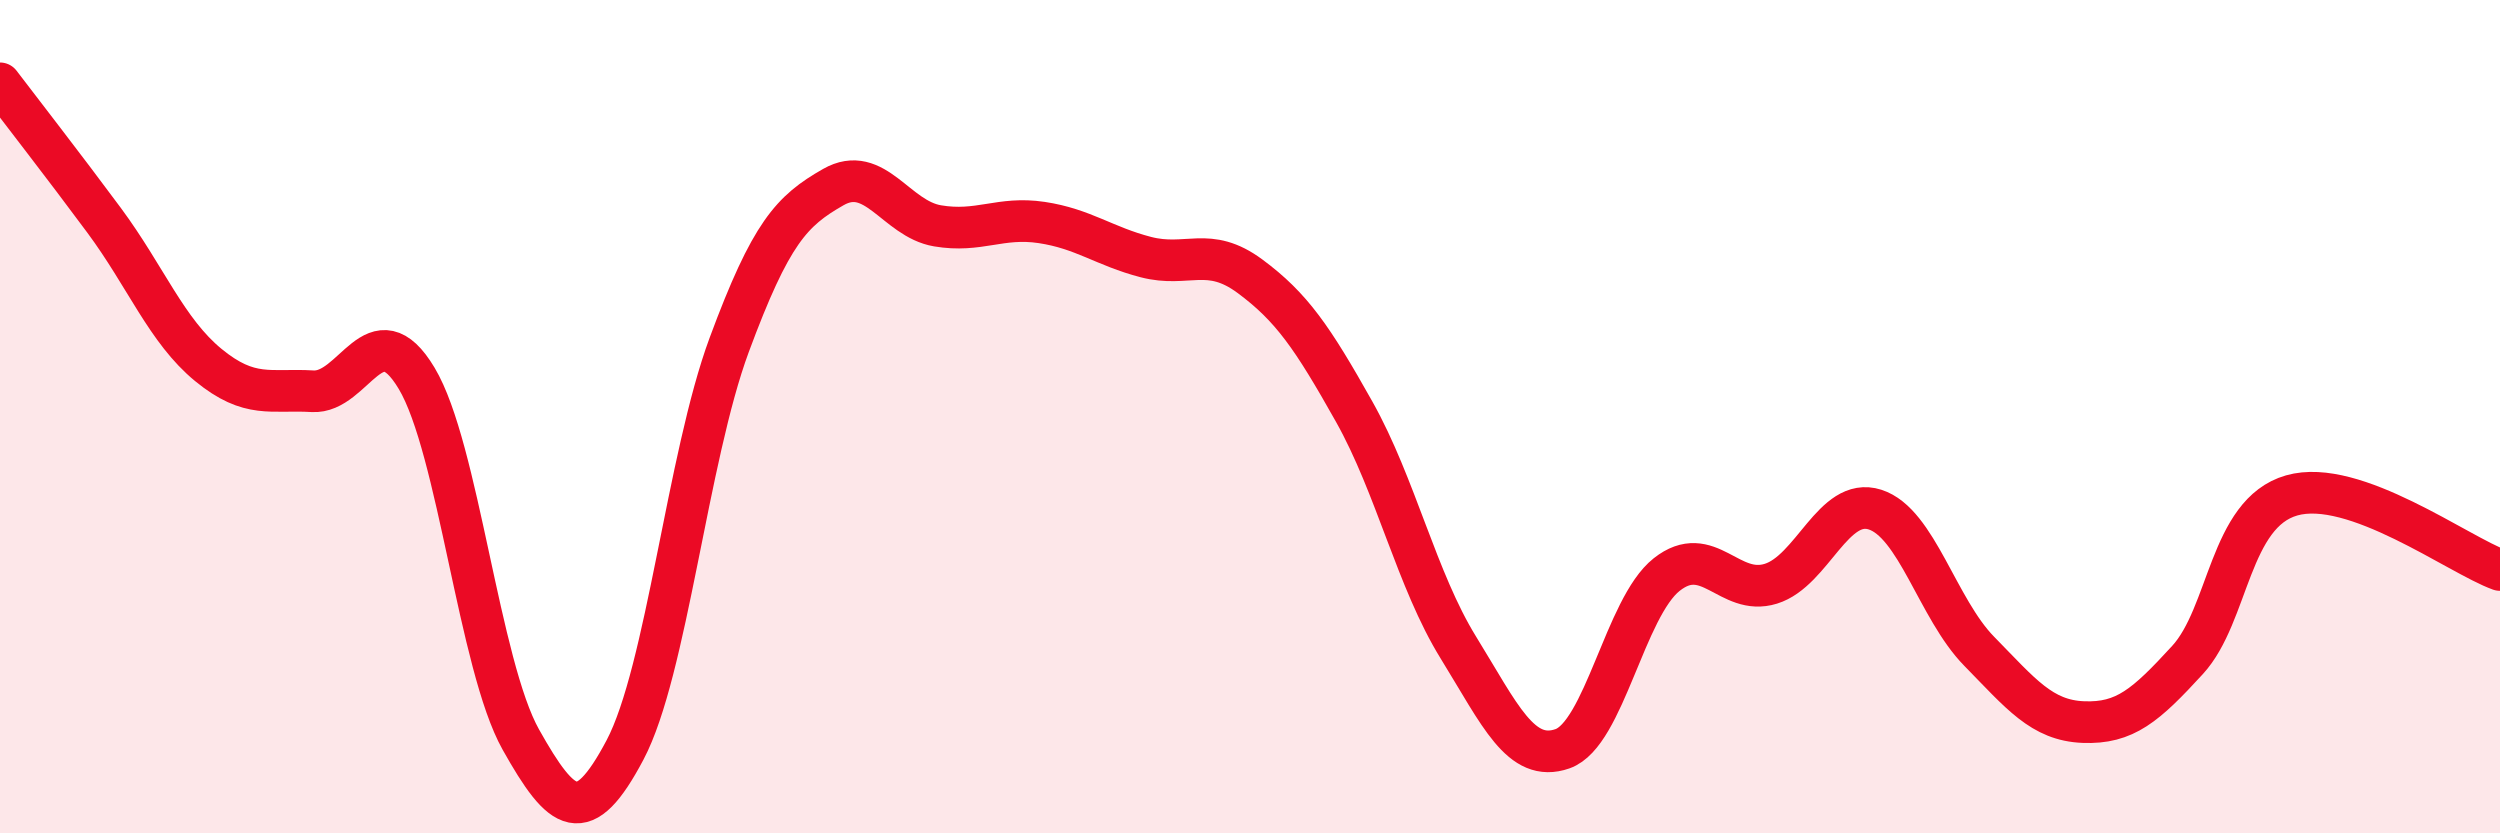
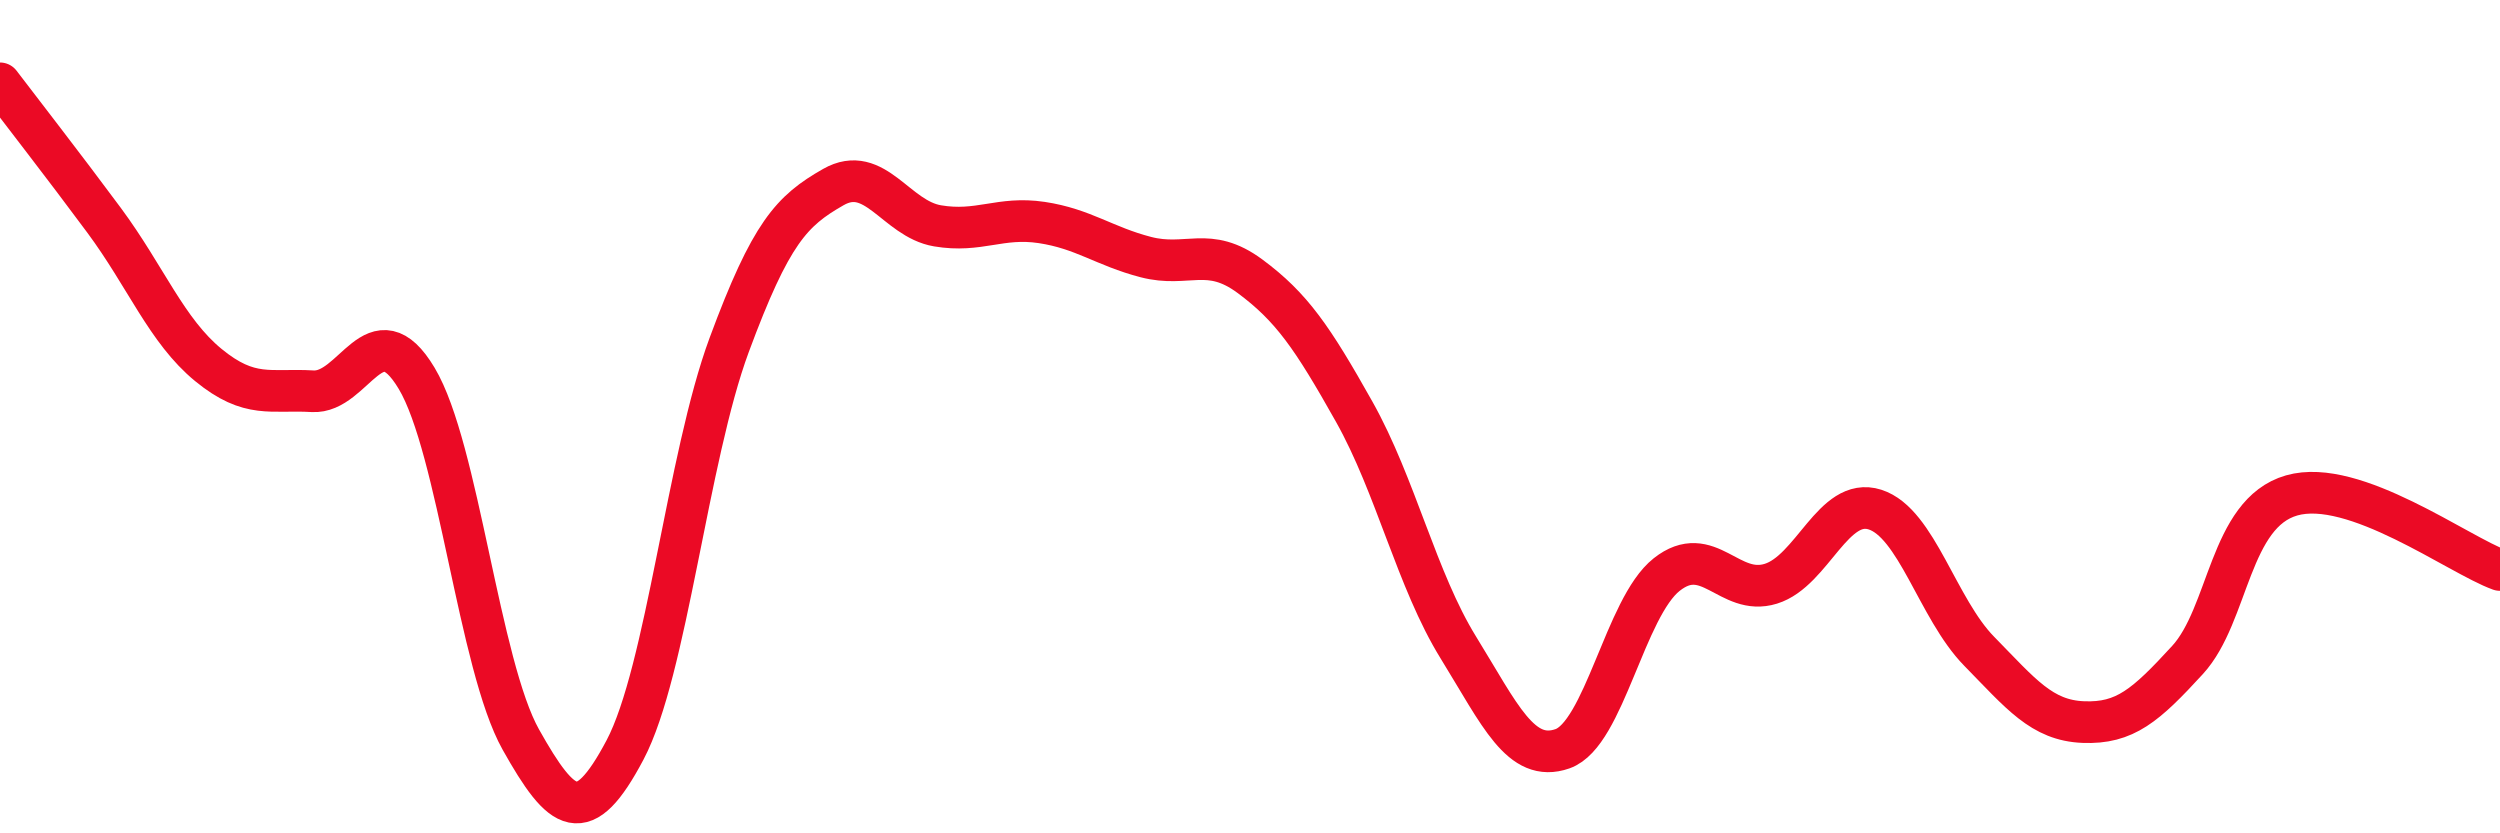
<svg xmlns="http://www.w3.org/2000/svg" width="60" height="20" viewBox="0 0 60 20">
-   <path d="M 0,2 C 0.5,2.66 1.5,3.94 2.5,5.29 C 3.5,6.64 4,7.94 5,8.76 C 6,9.58 6.5,9.33 7.5,9.39 C 8.5,9.45 9,7.41 10,9.08 C 11,10.75 11.5,15.97 12.5,17.75 C 13.5,19.53 14,19.89 15,18 C 16,16.11 16.5,10.98 17.5,8.28 C 18.5,5.58 19,5.06 20,4.49 C 21,3.92 21.5,5.25 22.5,5.42 C 23.5,5.59 24,5.19 25,5.34 C 26,5.49 26.5,5.91 27.5,6.17 C 28.5,6.43 29,5.89 30,6.63 C 31,7.37 31.5,8.1 32.5,9.88 C 33.5,11.66 34,13.92 35,15.54 C 36,17.16 36.5,18.32 37.5,17.97 C 38.5,17.62 39,14.58 40,13.79 C 41,13 41.5,14.32 42.5,14.01 C 43.5,13.7 44,11.91 45,12.23 C 46,12.55 46.5,14.61 47.5,15.63 C 48.5,16.65 49,17.29 50,17.33 C 51,17.37 51.5,16.93 52.5,15.84 C 53.5,14.75 53.5,12.32 55,11.89 C 56.5,11.46 59,13.32 60,13.68L60 20L0 20Z" fill="#EB0A25" opacity="0.1" stroke-linecap="round" stroke-linejoin="round" />
  <path d="M 0,2 C 0.5,2.66 1.5,3.94 2.5,5.29 C 3.5,6.64 4,7.94 5,8.76 C 6,9.58 6.5,9.33 7.5,9.39 C 8.5,9.45 9,7.41 10,9.08 C 11,10.75 11.5,15.97 12.5,17.75 C 13.5,19.53 14,19.89 15,18 C 16,16.11 16.5,10.98 17.5,8.28 C 18.5,5.58 19,5.06 20,4.49 C 21,3.92 21.5,5.25 22.5,5.42 C 23.5,5.59 24,5.19 25,5.34 C 26,5.49 26.5,5.91 27.5,6.17 C 28.5,6.43 29,5.89 30,6.63 C 31,7.37 31.5,8.1 32.5,9.88 C 33.5,11.66 34,13.92 35,15.54 C 36,17.16 36.5,18.32 37.5,17.97 C 38.5,17.62 39,14.58 40,13.79 C 41,13 41.5,14.32 42.5,14.01 C 43.5,13.7 44,11.91 45,12.23 C 46,12.55 46.5,14.61 47.5,15.63 C 48.5,16.65 49,17.29 50,17.33 C 51,17.37 51.5,16.93 52.5,15.84 C 53.5,14.75 53.5,12.32 55,11.89 C 56.5,11.46 59,13.32 60,13.68" stroke="#EB0A25" stroke-width="1" fill="none" stroke-linecap="round" stroke-linejoin="round" />
</svg>